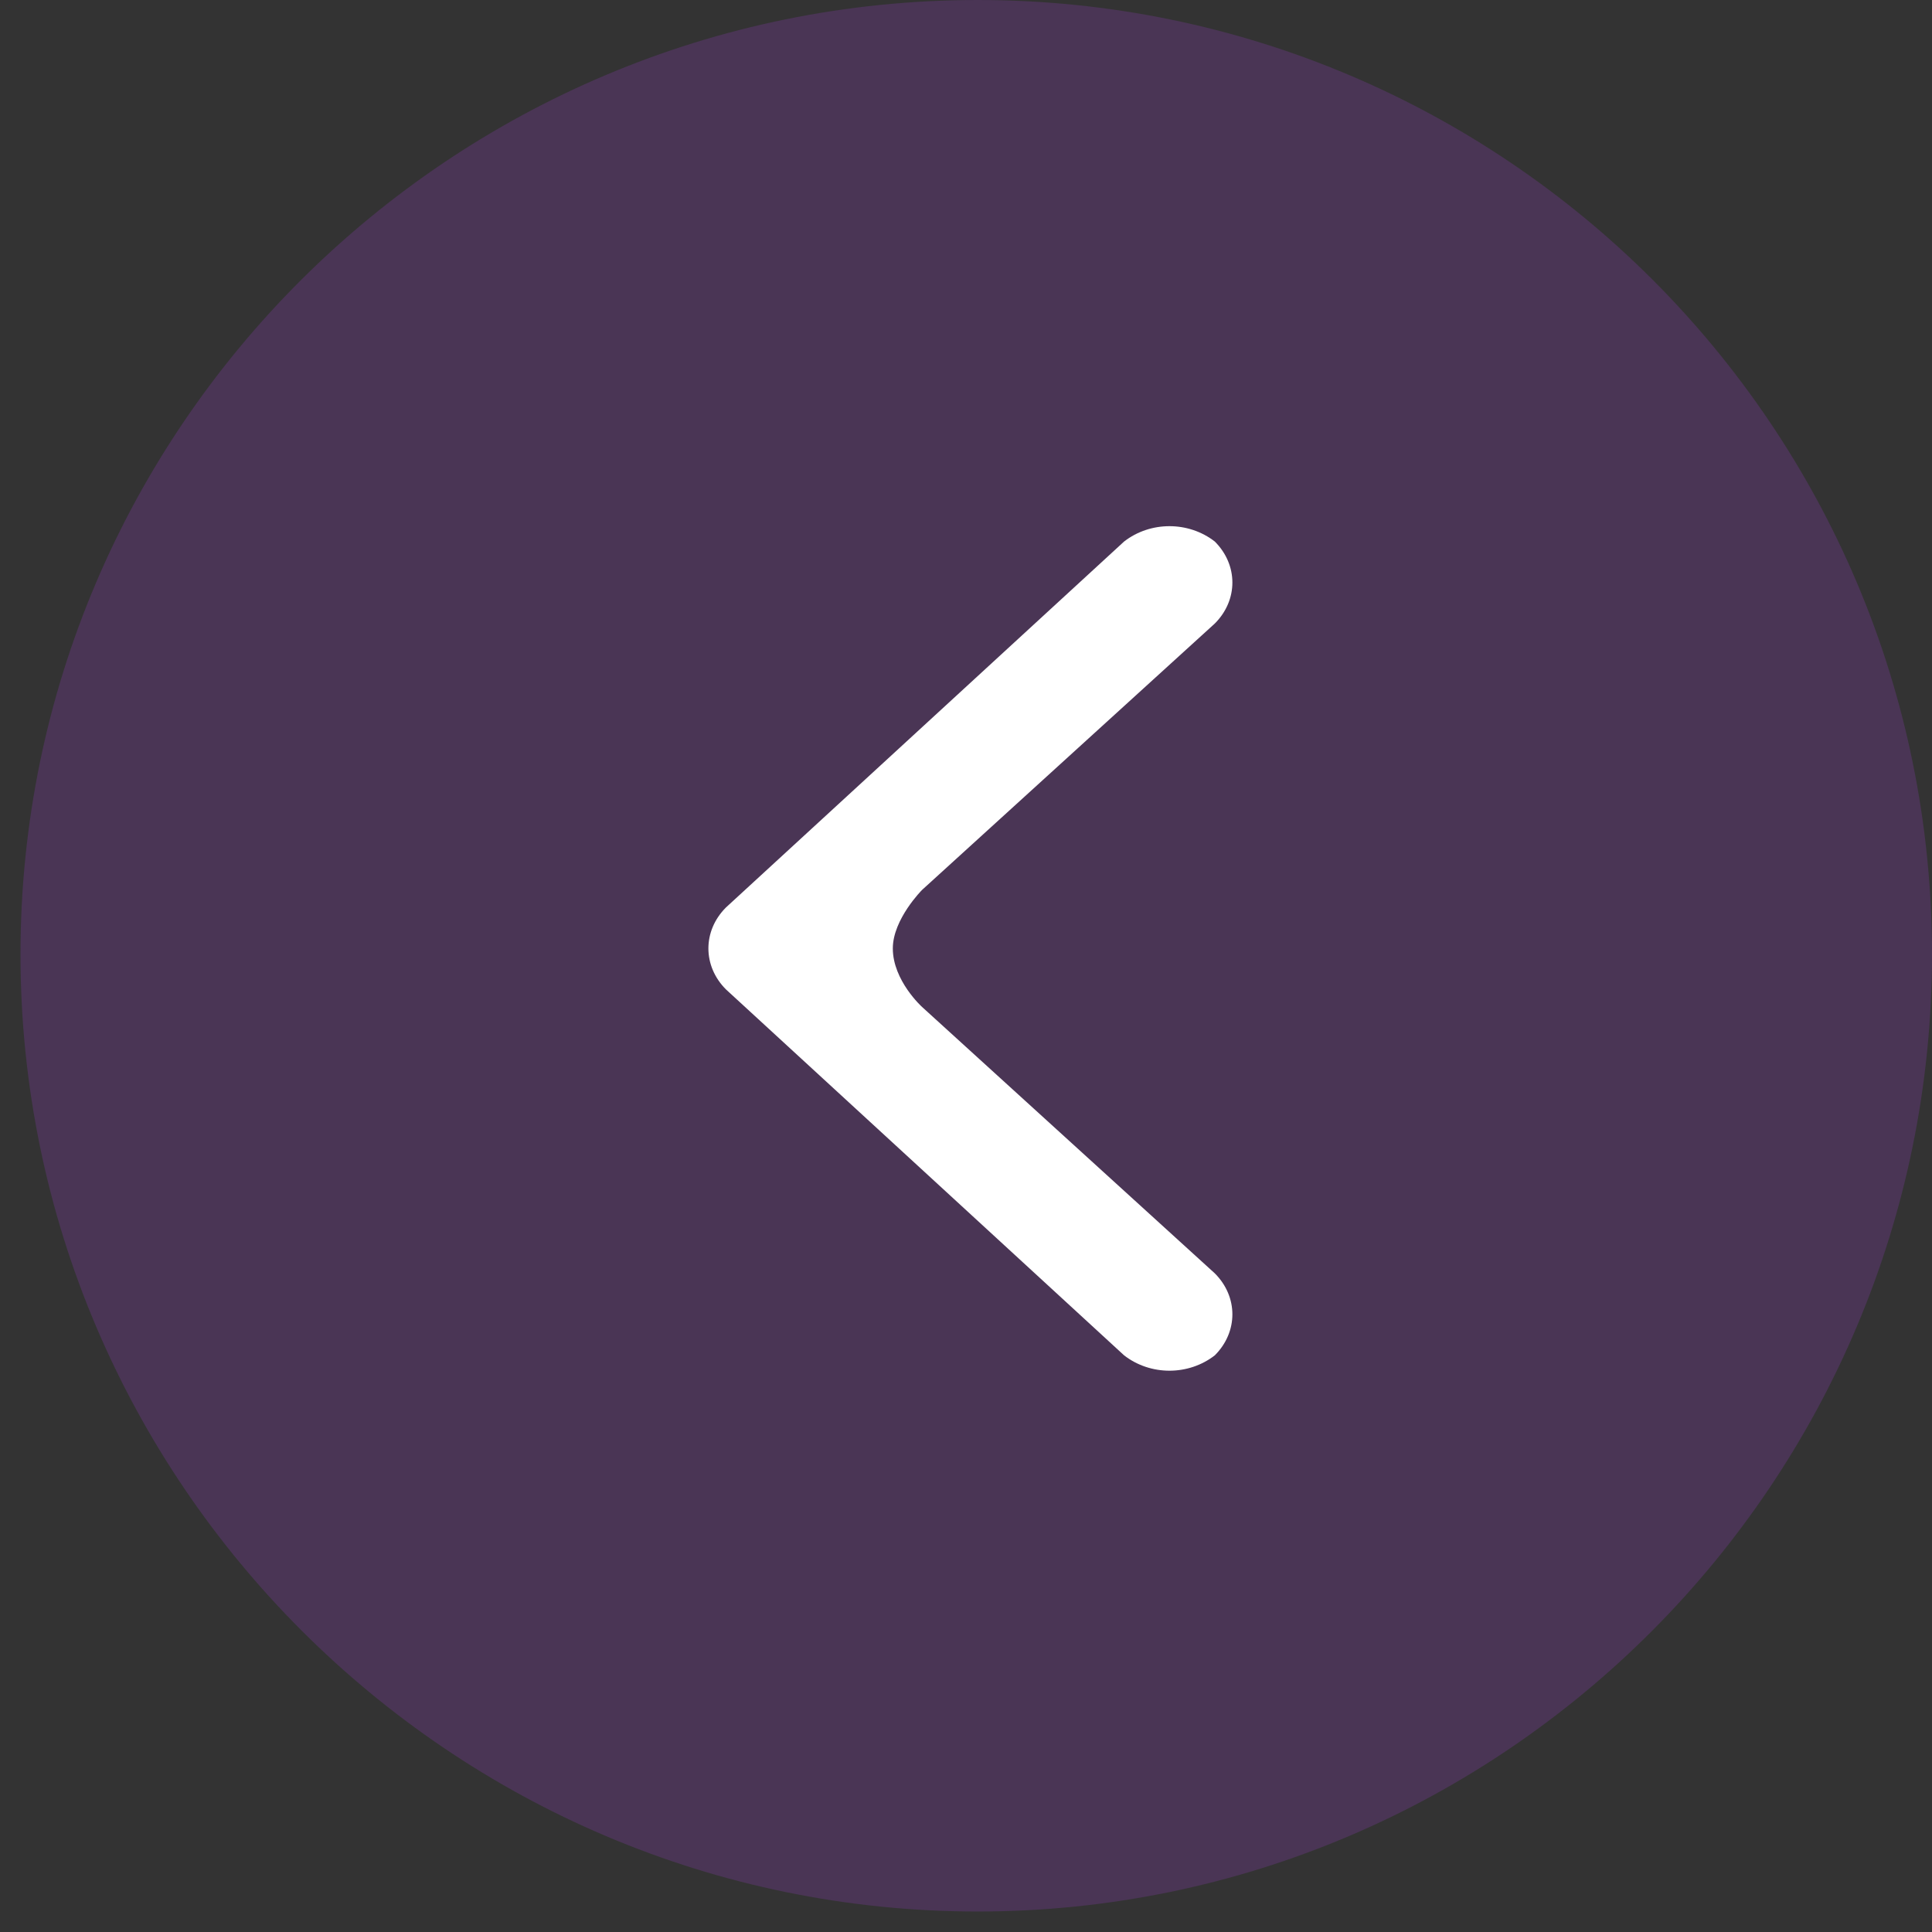
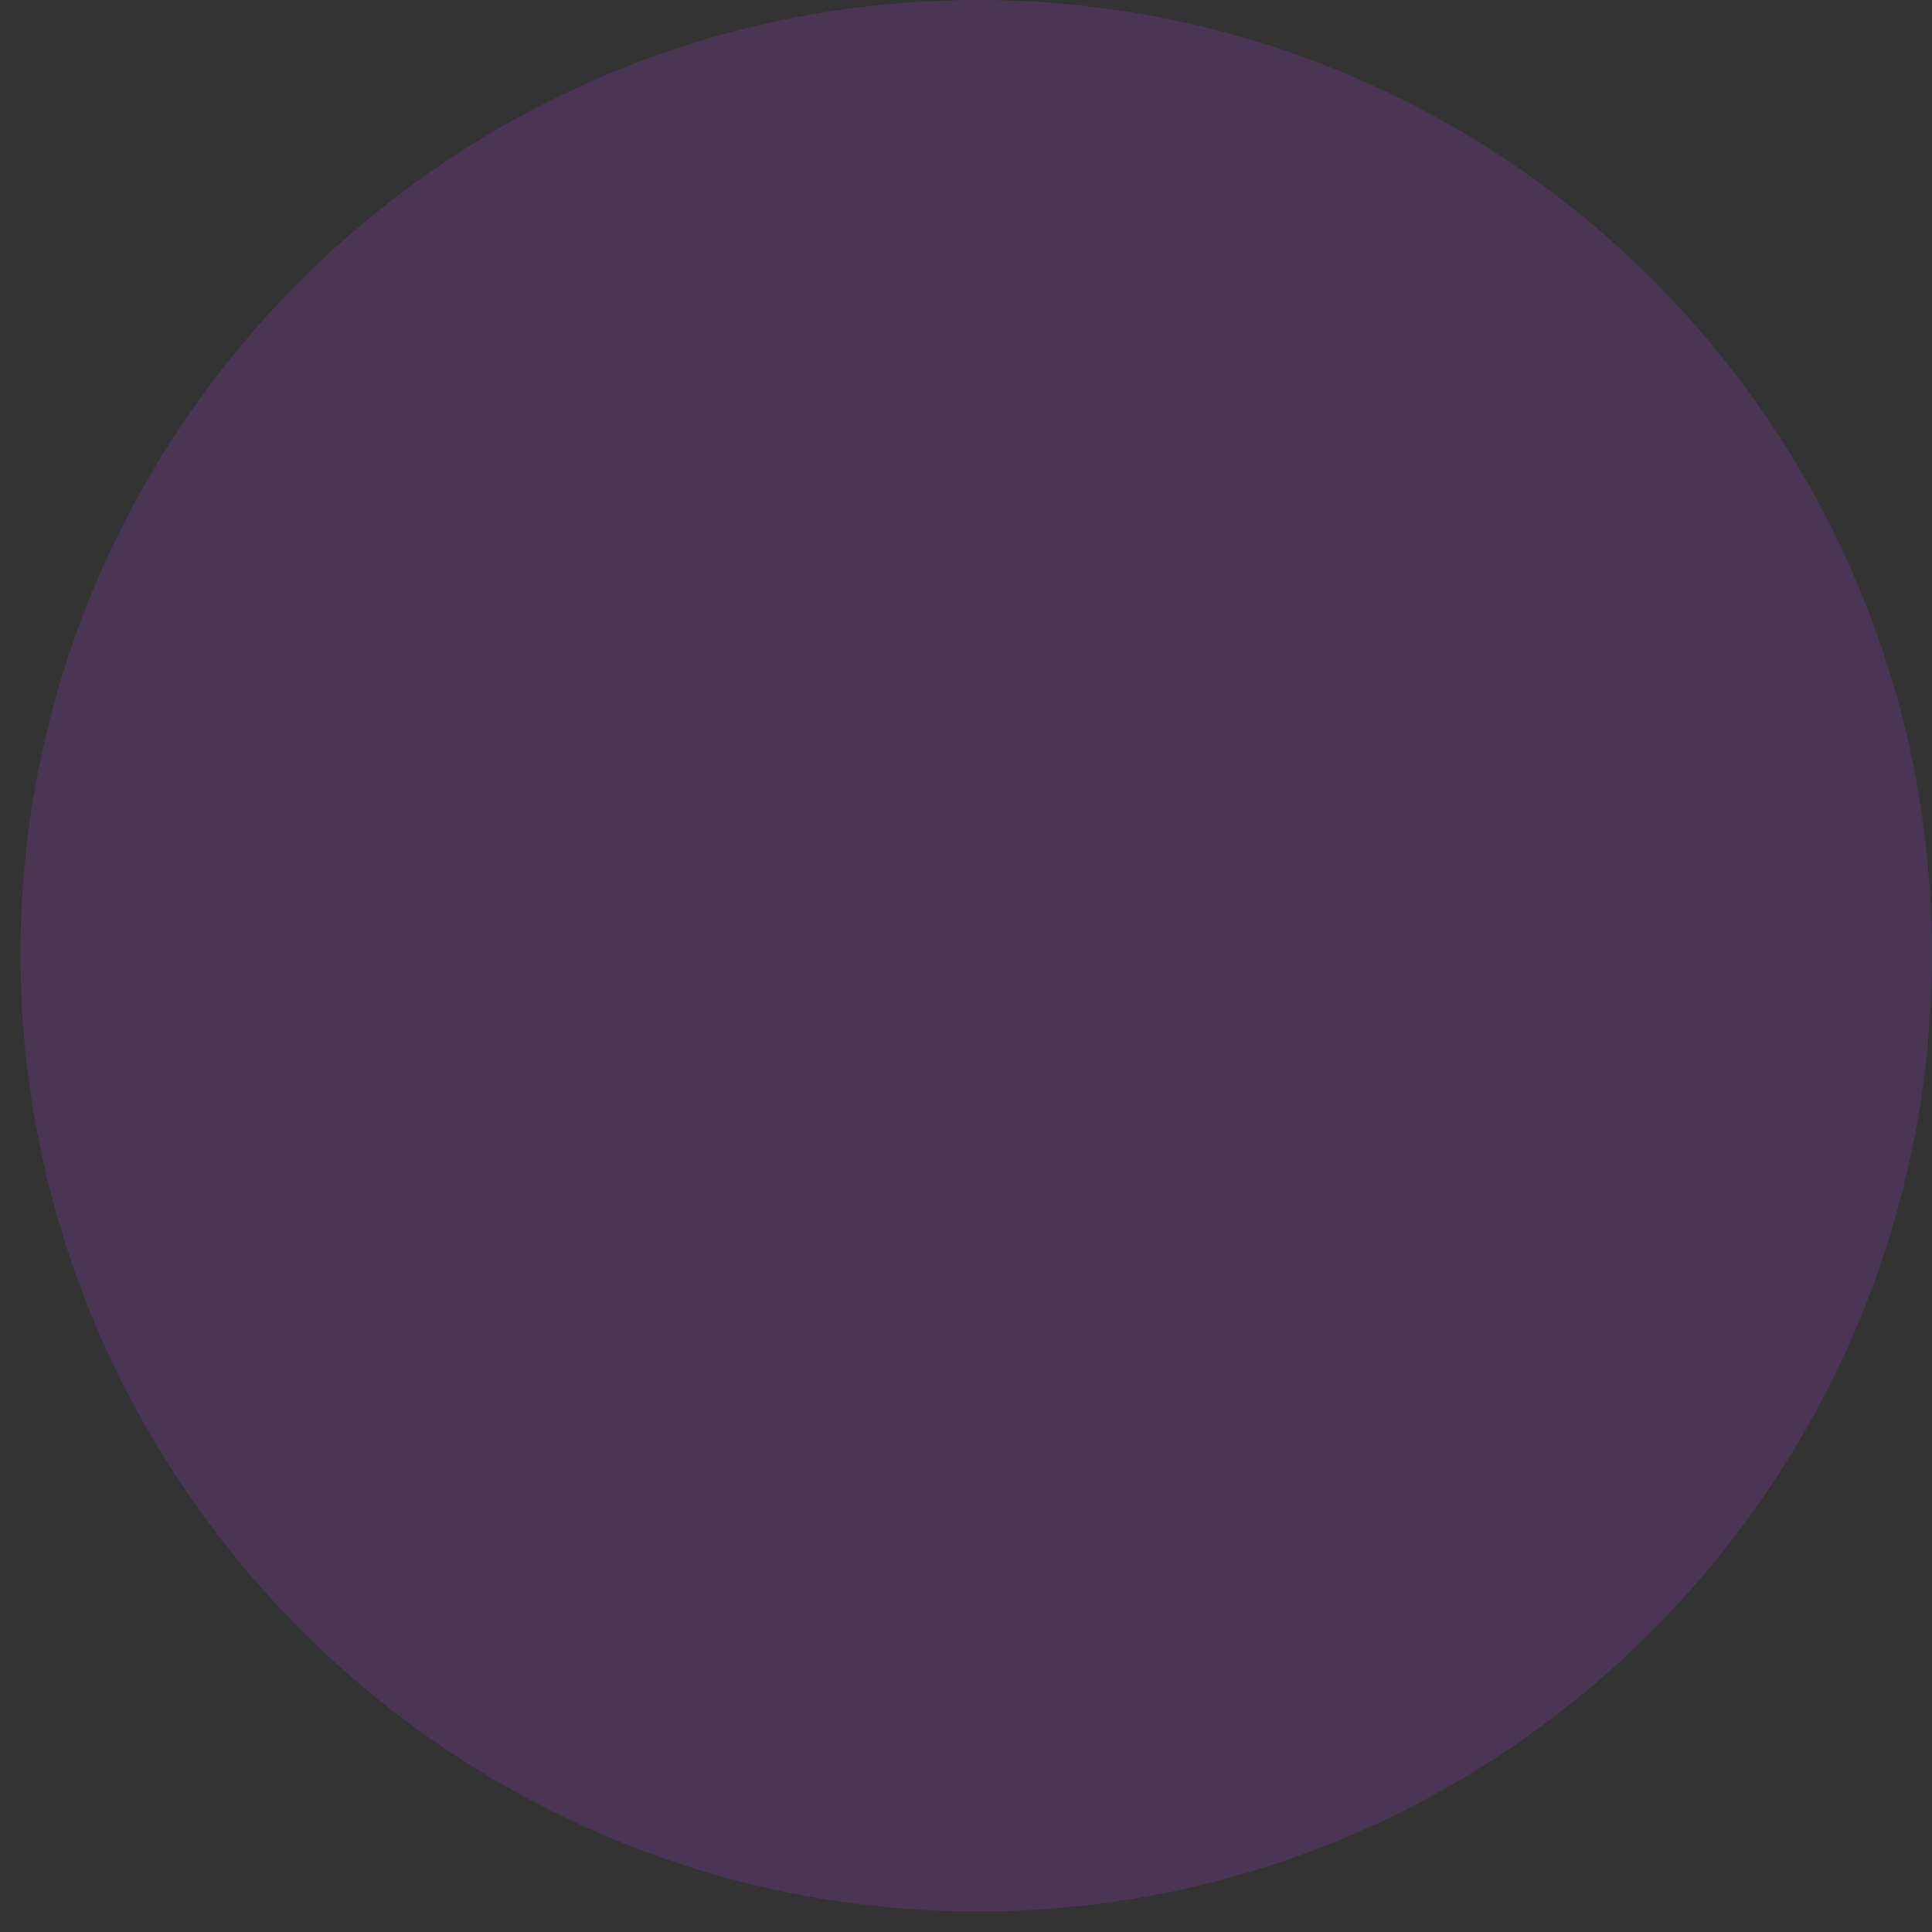
<svg xmlns="http://www.w3.org/2000/svg" version="1.2" viewBox="0 0 66 66" width="66" height="66">
  <rect x="0" y="0" width="66" height="66" fill="#333333" stroke="none" />
  <style>.s0{opacity: .2;fill:#a63cdc}.s1{fill:#ffffff}</style>
  <path class="s0" d="m33.4 0c18 0 32.6 14.6 32.6 32.6c0 18-14.6 32.7-32.6 32.7c-18 0-32.7-14.7-32.7-32.7c0-18 14.7-32.6 32.7-32.6z" />
-   <path class="s1" d="m30.5 32.4c0 1.1 1 2 1 2l10 9.1c0.8 0.8 0.8 2 0 2.8c-0.9 0.7-2.2 0.7-3.1 0l-13.6-12.5c-0.4-0.4-0.6-0.9-0.6-1.4c0-0.5 0.2-1 0.6-1.4l13.6-12.5c0.9-0.7 2.2-0.7 3.1 0c0.8 0.8 0.8 2 0 2.8l-10 9.1c0 0-1 1-1 2z" />
</svg>